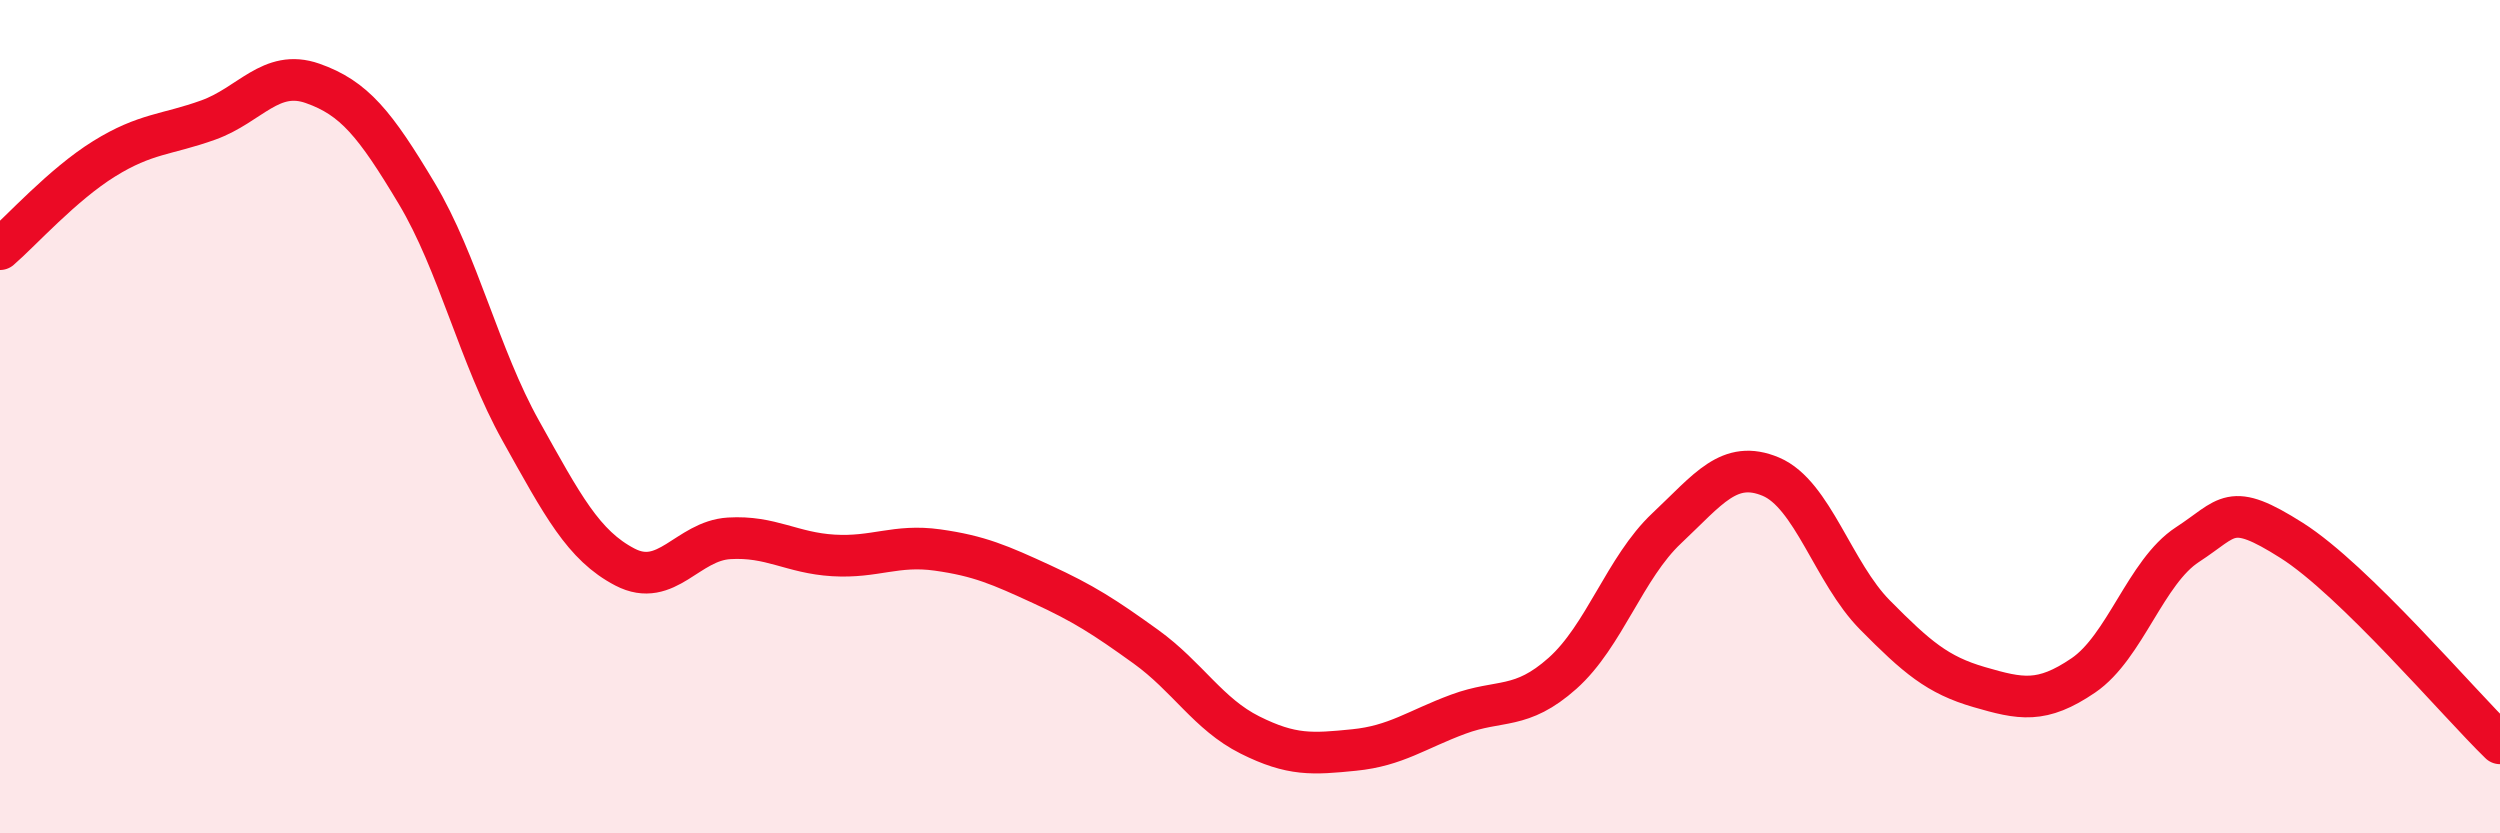
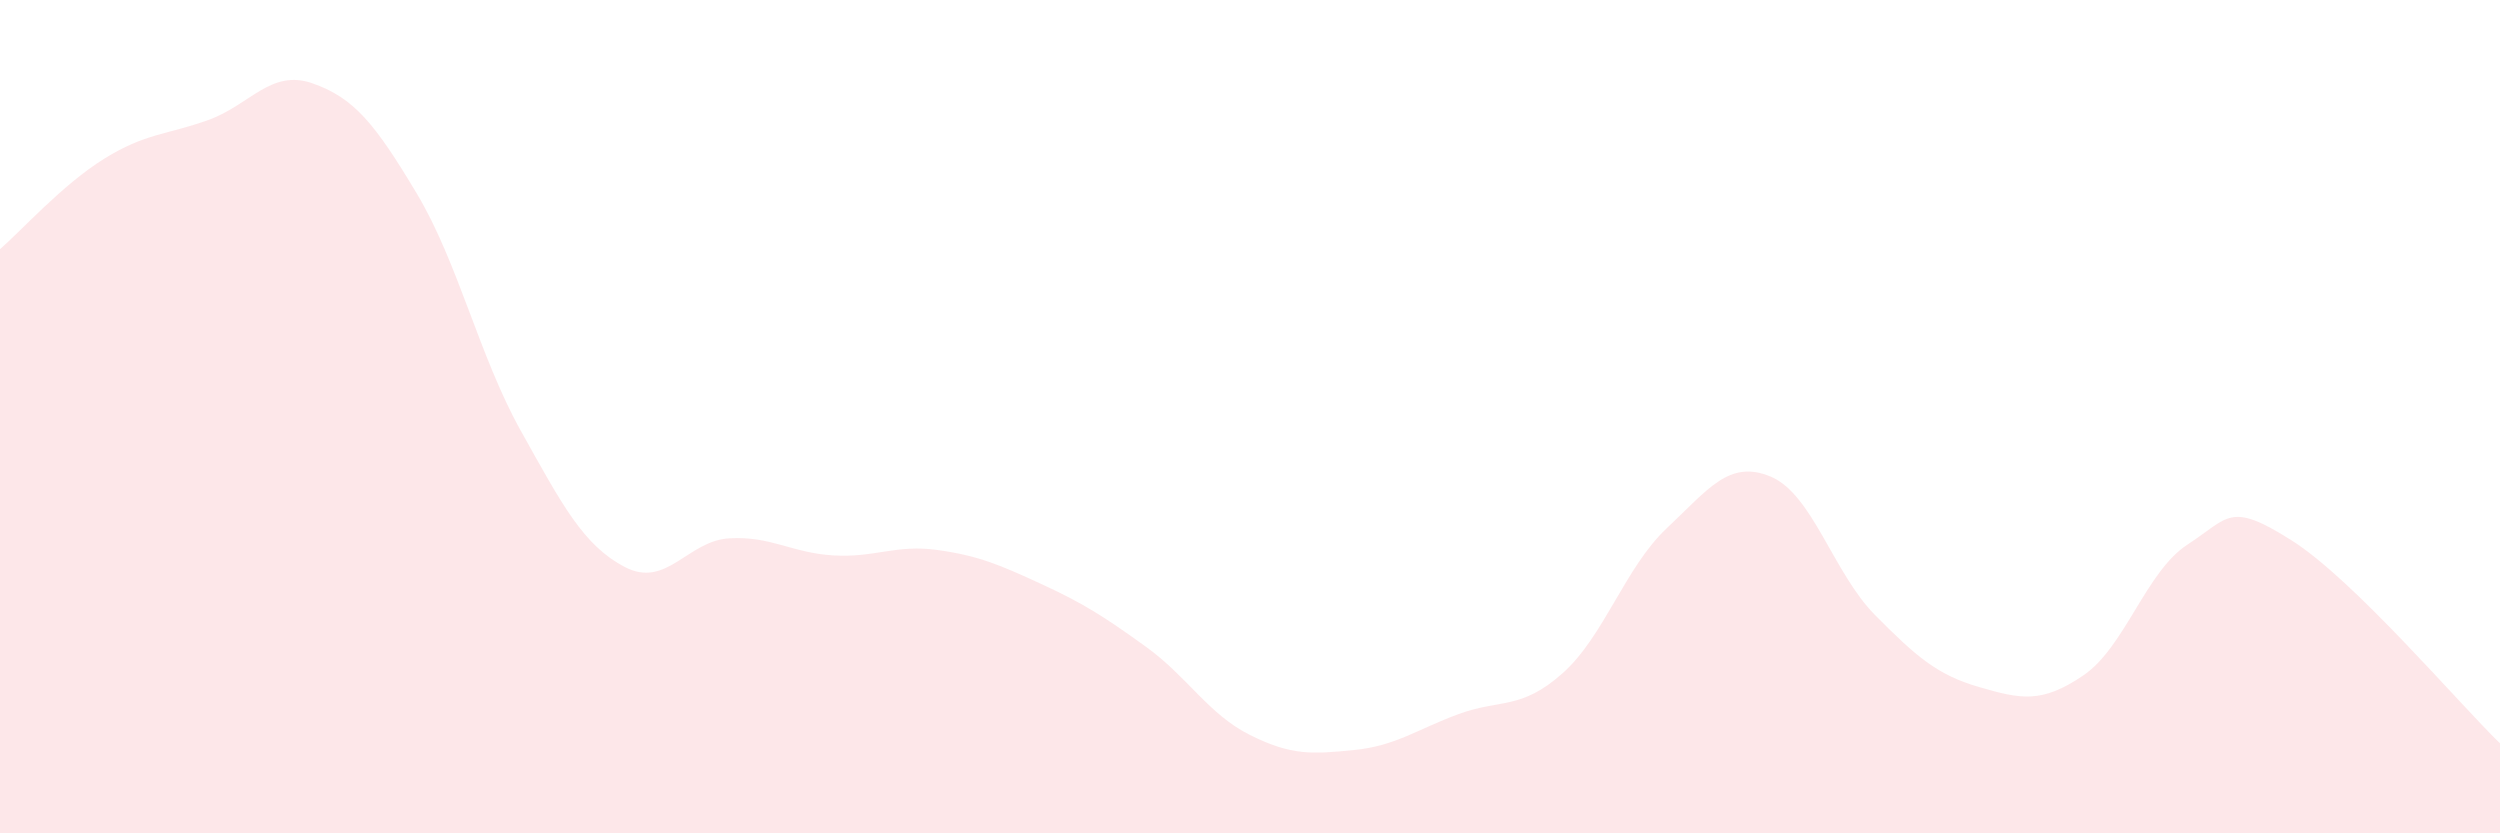
<svg xmlns="http://www.w3.org/2000/svg" width="60" height="20" viewBox="0 0 60 20">
  <path d="M 0,5.98 C 0.5,5.55 1.5,4.43 2.5,3.81 C 3.5,3.19 4,3.24 5,2.88 C 6,2.52 6.5,1.65 7.5,2 C 8.5,2.35 9,2.97 10,4.64 C 11,6.31 11.5,8.55 12.5,10.34 C 13.5,12.13 14,13.09 15,13.61 C 16,14.13 16.5,12.98 17.5,12.92 C 18.5,12.86 19,13.27 20,13.33 C 21,13.39 21.5,13.06 22.5,13.2 C 23.5,13.34 24,13.56 25,14.02 C 26,14.48 26.5,14.8 27.5,15.52 C 28.5,16.24 29,17.14 30,17.64 C 31,18.14 31.5,18.1 32.5,18 C 33.5,17.9 34,17.51 35,17.14 C 36,16.77 36.5,17.05 37.5,16.16 C 38.5,15.27 39,13.62 40,12.68 C 41,11.74 41.5,11.02 42.5,11.44 C 43.5,11.86 44,13.75 45,14.76 C 46,15.77 46.5,16.2 47.5,16.49 C 48.5,16.78 49,16.89 50,16.21 C 51,15.53 51.5,13.72 52.5,13.07 C 53.5,12.42 53.5,12.02 55,12.97 C 56.5,13.92 59,16.87 60,17.84L60 20L0 20Z" fill="#EB0A25" opacity="0.1" stroke-linecap="round" stroke-linejoin="round" />
-   <path d="M 0,5.98 C 0.5,5.55 1.5,4.43 2.5,3.81 C 3.5,3.19 4,3.24 5,2.88 C 6,2.52 6.5,1.65 7.5,2 C 8.5,2.35 9,2.97 10,4.64 C 11,6.31 11.5,8.55 12.5,10.34 C 13.5,12.13 14,13.09 15,13.61 C 16,14.13 16.5,12.98 17.5,12.92 C 18.5,12.86 19,13.27 20,13.33 C 21,13.39 21.5,13.06 22.5,13.2 C 23.5,13.34 24,13.56 25,14.02 C 26,14.48 26.5,14.8 27.5,15.52 C 28.5,16.24 29,17.14 30,17.64 C 31,18.14 31.5,18.1 32.5,18 C 33.5,17.9 34,17.51 35,17.14 C 36,16.77 36.5,17.05 37.5,16.16 C 38.5,15.27 39,13.62 40,12.68 C 41,11.74 41.5,11.02 42.5,11.44 C 43.5,11.86 44,13.75 45,14.76 C 46,15.77 46.5,16.2 47.5,16.49 C 48.5,16.78 49,16.89 50,16.21 C 51,15.53 51.5,13.72 52.5,13.07 C 53.5,12.42 53.5,12.02 55,12.97 C 56.5,13.92 59,16.87 60,17.84" stroke="#EB0A25" stroke-width="1" fill="none" stroke-linecap="round" stroke-linejoin="round" />
</svg>